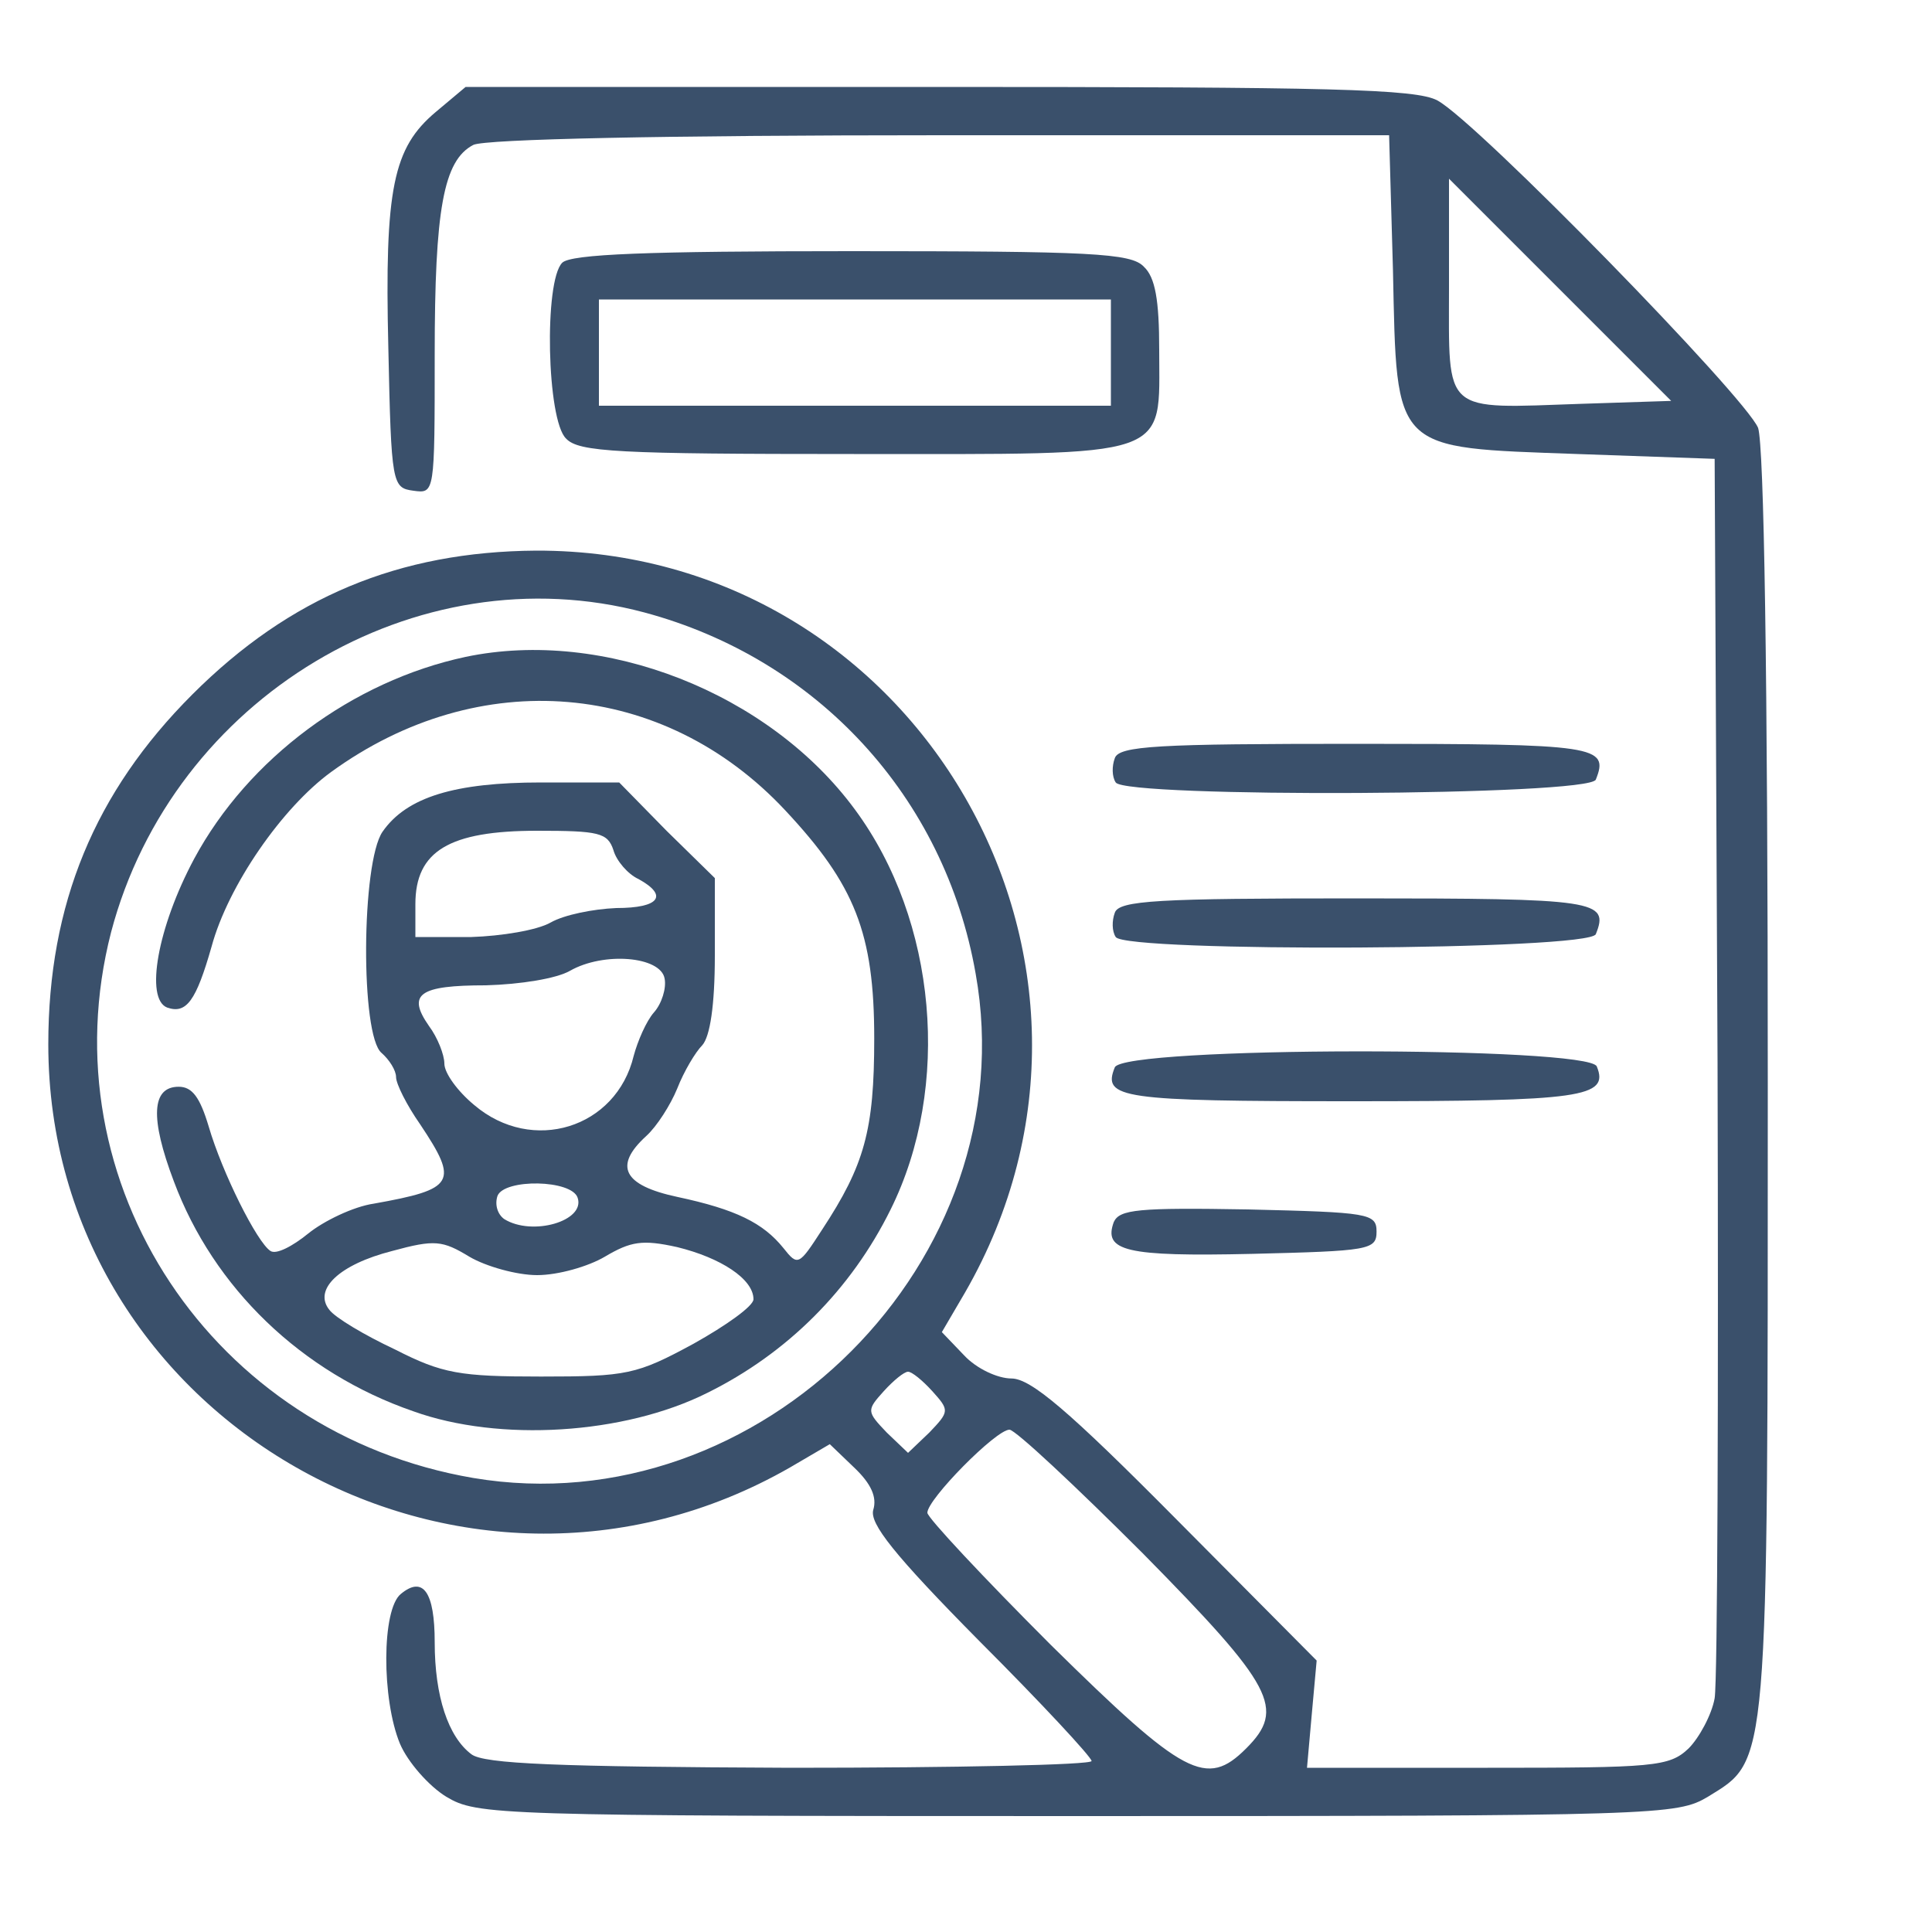
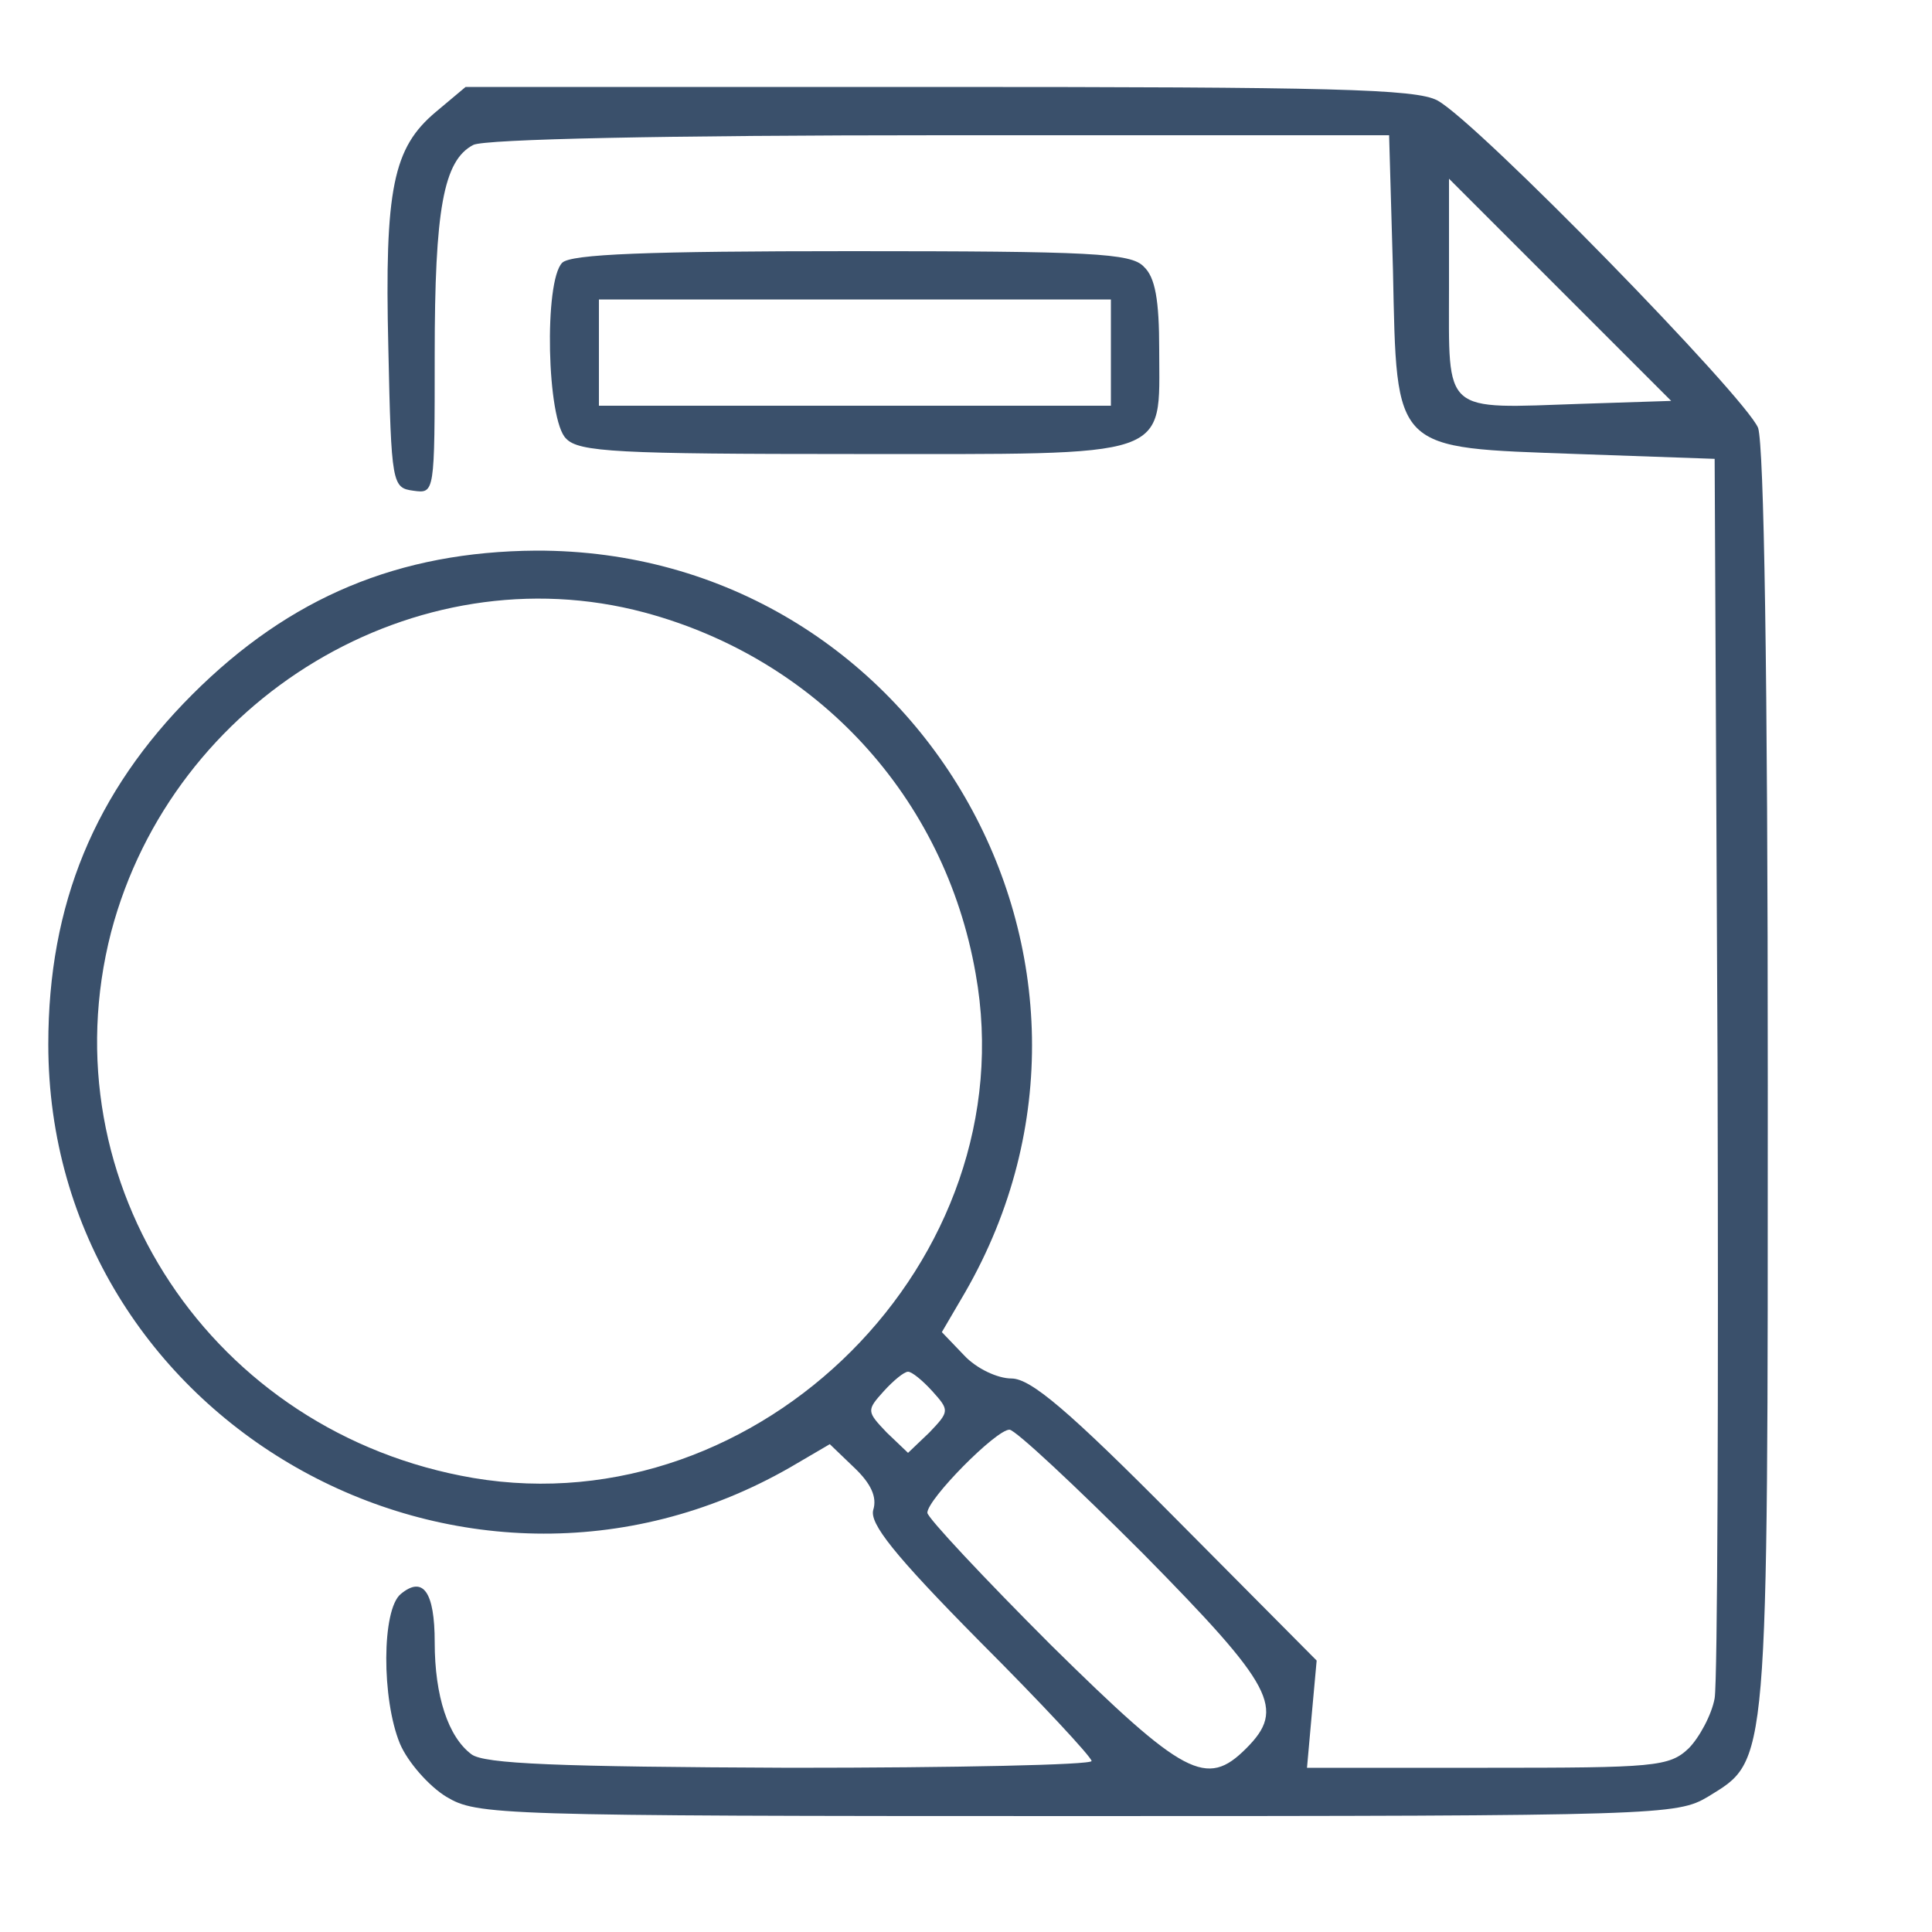
<svg xmlns="http://www.w3.org/2000/svg" id="Livello_1" x="0px" y="0px" viewBox="0 0 200 200" style="enable-background:new 0 0 200 200;" xml:space="preserve">
  <style type="text/css">	.st0{fill:#3A506B;}</style>
  <g transform="translate(0,200) scale(0.1,-0.1)">
    <path class="st0" d="M451,1884c-44-37-53-79-49-244c3-142,4-145,26-148s22-3,22,141c0,150,9,201,40,217c12,6,199,10,484,10h464  l4-140c4-189-1-183,191-190l142-5l3-625c1-344,0-640-3-658c-3-17-16-41-27-52c-20-19-36-20-208-20h-187l5,56l5,55l-145,146  c-112,113-151,146-171,146c-14,0-36,10-49,24l-23,24l24,41c197,342-49,769-444,768c-142-1-255-48-356-149S50,1064,50,919  c0-389,428-633,768-438l41,24l25-24c18-17,24-31,20-44c-4-14,21-46,110-136c64-64,116-120,116-124s-141-7-312-7  c-241,1-317,4-330,14c-24,18-38,60-38,116c0,52-12,69-35,50c-20-16-20-109-1-155c8-19,30-44,48-55c32-19,49-20,653-20s621,1,653,20  c63,39,62,23,62,739c0,429-4,659-10,678c-13,32-291,317-332,339c-22,12-111,14-517,14H482L451,1884z M1638,1582  c-146-5-138-12-138,121v112l115-115l115-115L1638,1582z M667,1366c179-48,311-191,343-374c53-296-223-572-520-522  c-270,46-442,305-375,565C179,1278,431,1429,667,1366z M965,560c18-20,18-21-3-43l-22-21l-22,21c-21,22-21,23-3,43  c10,11,21,20,25,20S955,571,965,560z M1183,392c136-138,148-161,107-202s-64-29-202,107c-70,70-128,132-128,137c0,14,71,86,85,86  C1051,520,1113,462,1183,392z" />
-     <path class="st0" d="M482,1320c-117-25-225-105-281-209c-38-71-51-145-28-154c20-7,30,7,46,63c17,63,73,144,124,181  c153,111,344,95,470-40c72-77,92-127,92-236c0-95-10-131-54-198c-24-37-25-38-40-19c-21,26-49,40-110,53c-56,12-66,32-32,63  c11,10,25,32,32,49c7,18,19,38,26,45c8,9,13,41,13,93v80l-50,49l-49,50h-81c-89,0-139-15-164-51c-22-32-23-211-1-229  c8-7,15-18,15-25s11-29,25-49c40-60,36-67-48-82c-21-3-52-18-68-31s-33-22-39-18c-14,9-50,81-64,129c-9,30-17,41-31,41  c-28,0-30-32-5-98c41-110,132-198,248-238c89-32,218-24,304,19c83,41,149,107,190,190c63,127,48,299-37,414  C796,1283,625,1350,482,1320z M635,1120c3-11,15-25,26-30c31-17,22-30-23-30c-24-1-54-7-68-15s-51-14-82-15h-58v34  c0,55,35,76,126,76C620,1140,629,1138,635,1120z M688,987c2-10-3-26-11-35s-17-30-21-45c-18-75-105-102-165-51c-17,14-31,33-31,43  c0,9-7,27-16,39c-23,33-10,42,59,42c36,1,73,7,87,15C625,1015,684,1010,688,987z M598,760c8-24-47-40-76-22c-7,5-10,15-7,24  C522,780,592,779,598,760z M556,680c22,0,53,9,70,19c27,16,39,18,75,10c45-11,79-33,79-54c0-7-28-27-62-46c-59-32-69-34-158-34  c-84,0-102,3-151,28c-32,15-62,33-68,41c-17,21,10,47,65,61c44,12,52,11,80-6C503,689,535,680,556,680z" />
    <path class="st0" d="M582,1728c-19-19-16-163,4-182c13-14,54-16,298-16c333,0,316-6,316,108c0,51-4,75-16,86c-13,14-55,16-303,16  C671,1740,591,1737,582,1728z M1150,1635v-55H885H620v55v55h265h265V1635z" />
-     <path class="st0" d="M1154,1215c-3-8-3-19,1-25c10-16,491-14,497,3c14,35,1,37-248,37C1199,1230,1158,1228,1154,1215z" />
-     <path class="st0" d="M1154,1055c-3-8-3-19,1-25c10-16,491-14,497,3c14,35,1,37-248,37C1199,1070,1158,1068,1154,1055z" />
-     <path class="st0" d="M1154,895c-13-32,6-35,245-35s267,4,254,36C1645,917,1162,917,1154,895z" />
-     <path class="st0" d="M1153,735c-11-30,12-36,143-33c121,3,129,4,129,23s-8,20-133,23C1178,750,1159,748,1153,735z" />
  </g>
</svg>